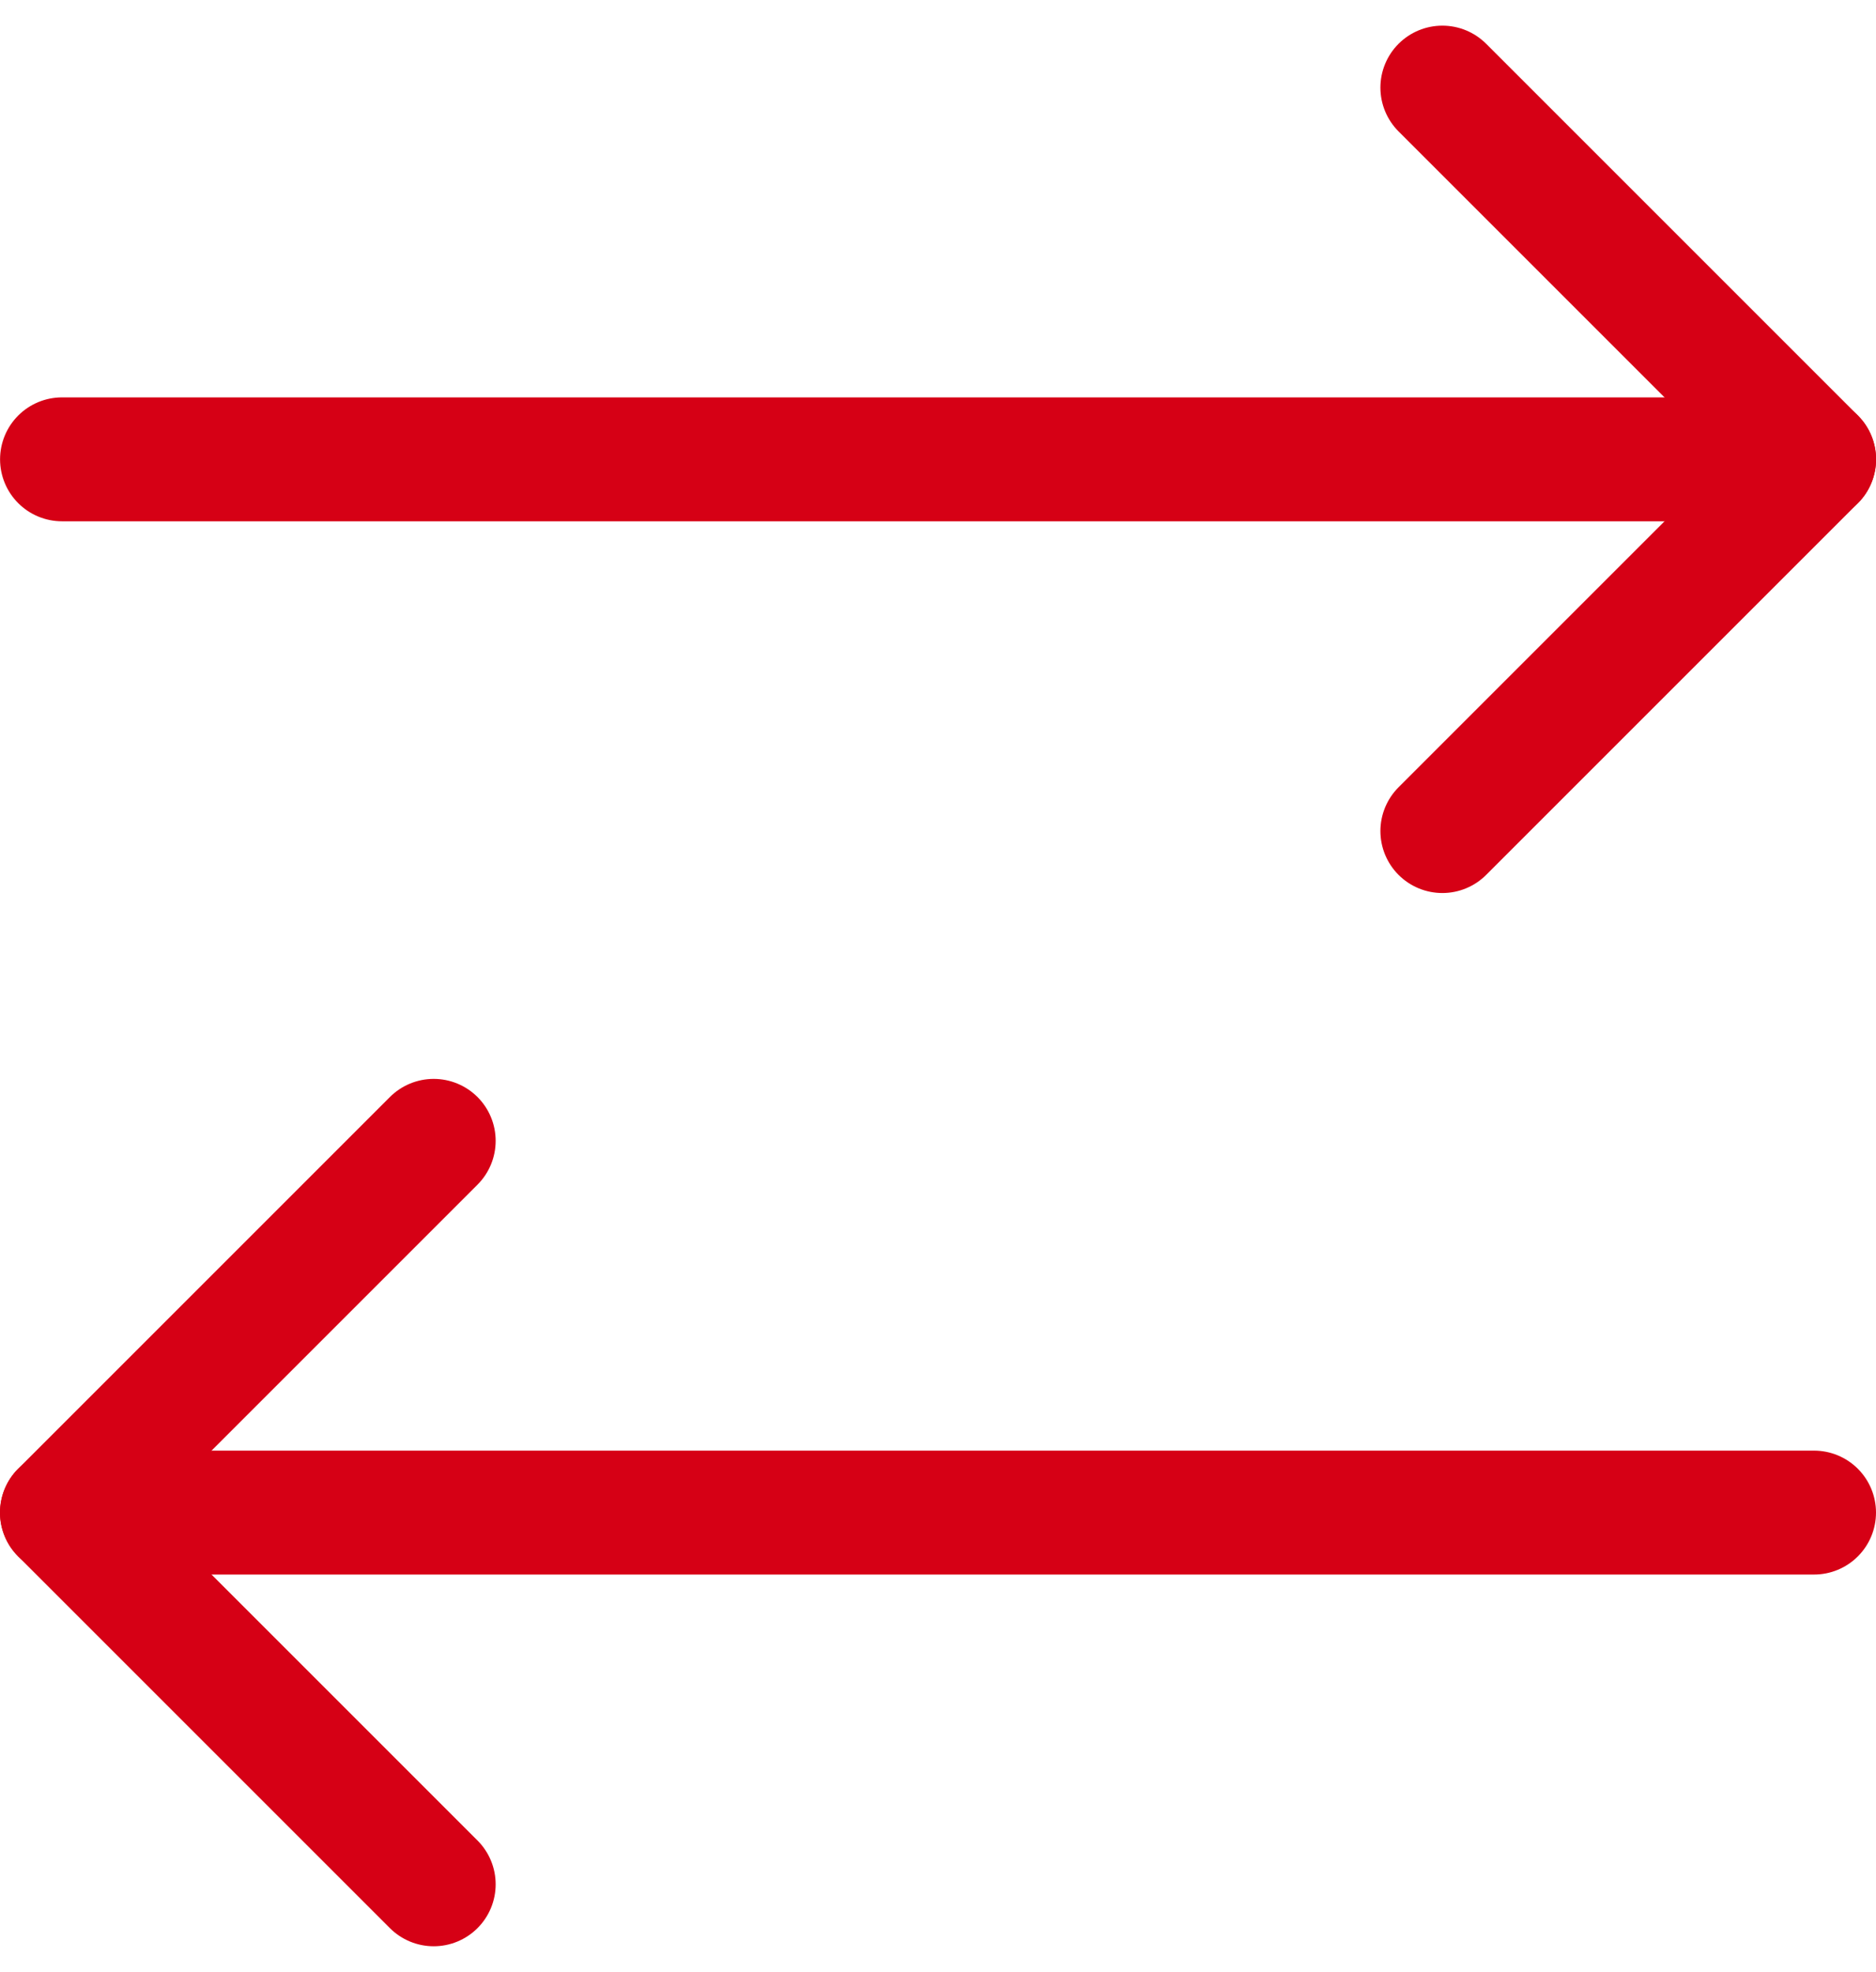
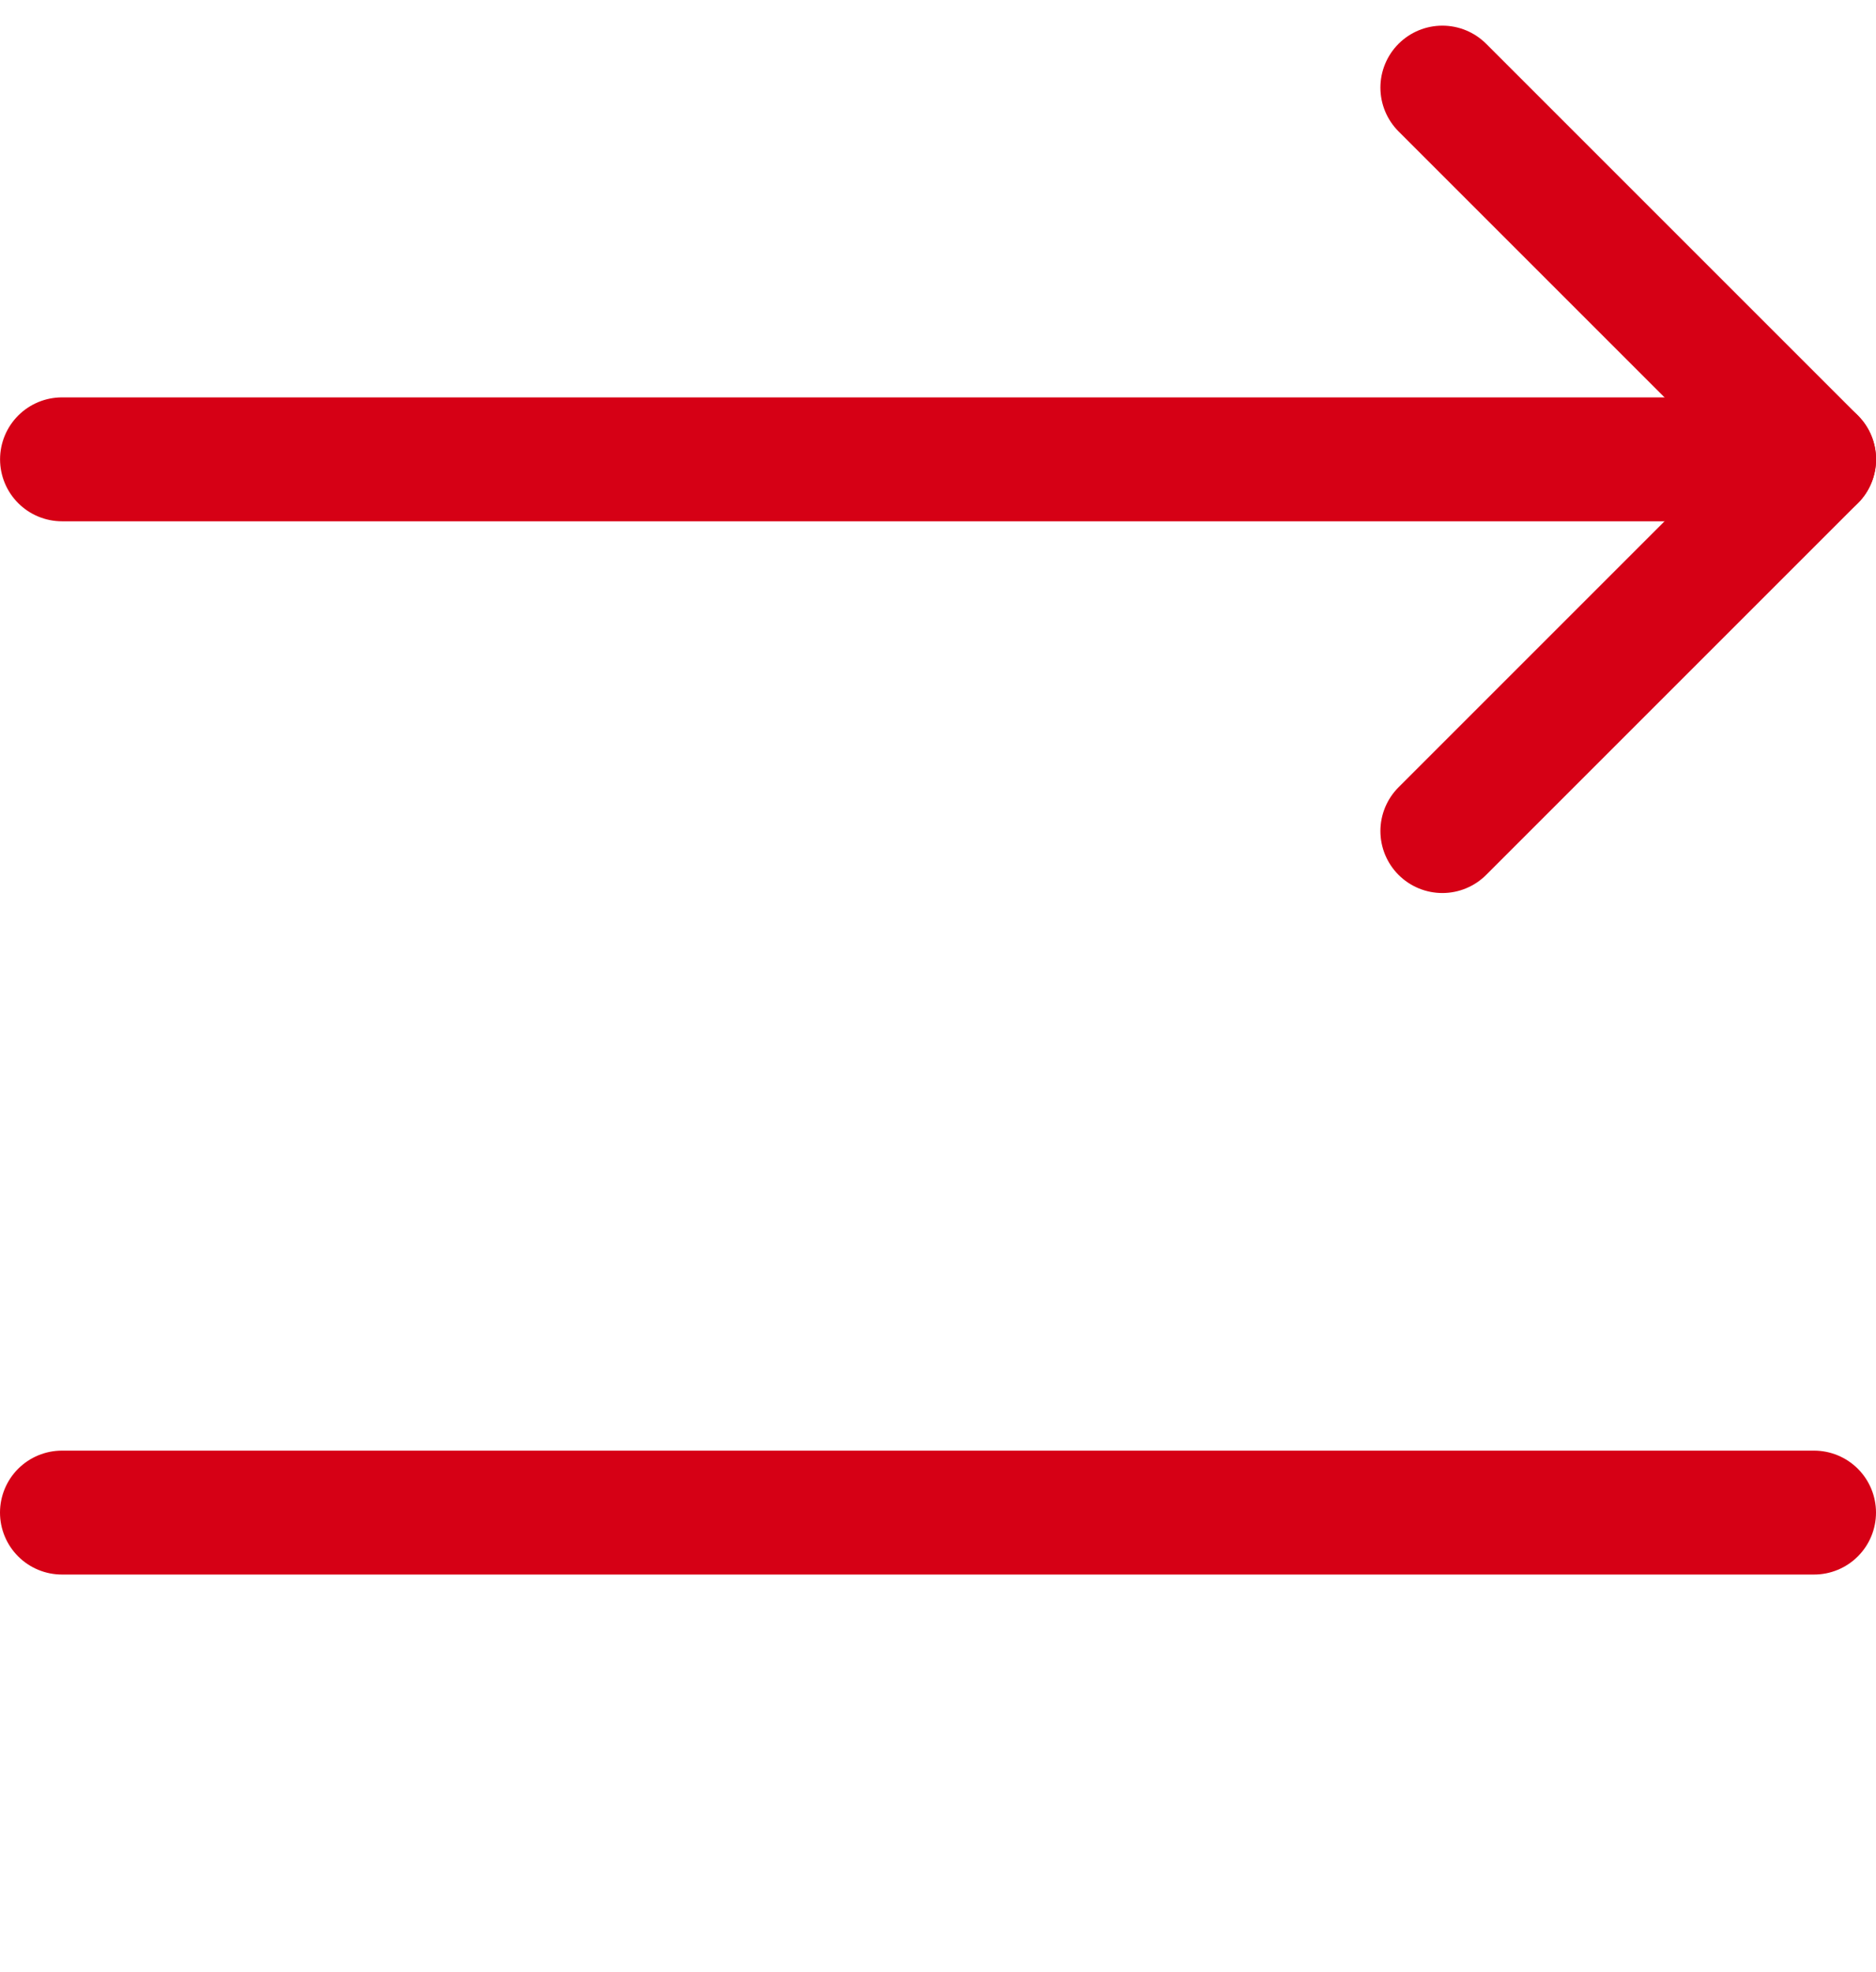
<svg xmlns="http://www.w3.org/2000/svg" width="30.279" height="31.829" viewBox="0 0 30.279 31.829">
  <g id="arrow" transform="translate(-992.863 -2464.895)">
    <g id="コンポーネント_186_17" data-name="コンポーネント 186 – 17" transform="translate(1022.143 2495.309) rotate(180)">
-       <path id="パス_233378" data-name="パス 233378" d="M-17842.857,1927.309l6,6-6,6" transform="translate(17865.137 -1927.309)" fill="none" stroke="#d60015" stroke-linecap="round" stroke-linejoin="round" stroke-width="2" />
      <path id="パス_233379" data-name="パス 233379" d="M-17817.857,1931.309h-28.279" transform="translate(17846.137 -1925.309)" fill="none" stroke="#d60015" stroke-linecap="round" stroke-width="2" />
    </g>
    <g id="コンポーネント_186_18" data-name="コンポーネント 186 – 18" transform="translate(993.863 2466.309)">
      <path id="パス_233378-2" data-name="パス 233378" d="M-17842.857,1927.309l6,6-6,6" transform="translate(17865.137 -1927.309)" fill="none" stroke="#d60015" stroke-linecap="round" stroke-linejoin="round" stroke-width="2" />
      <path id="パス_233379-2" data-name="パス 233379" d="M-17817.857,1931.309h-28.279" transform="translate(17846.137 -1925.309)" fill="none" stroke="#d60015" stroke-linecap="round" stroke-width="2" />
    </g>
  </g>
</svg>